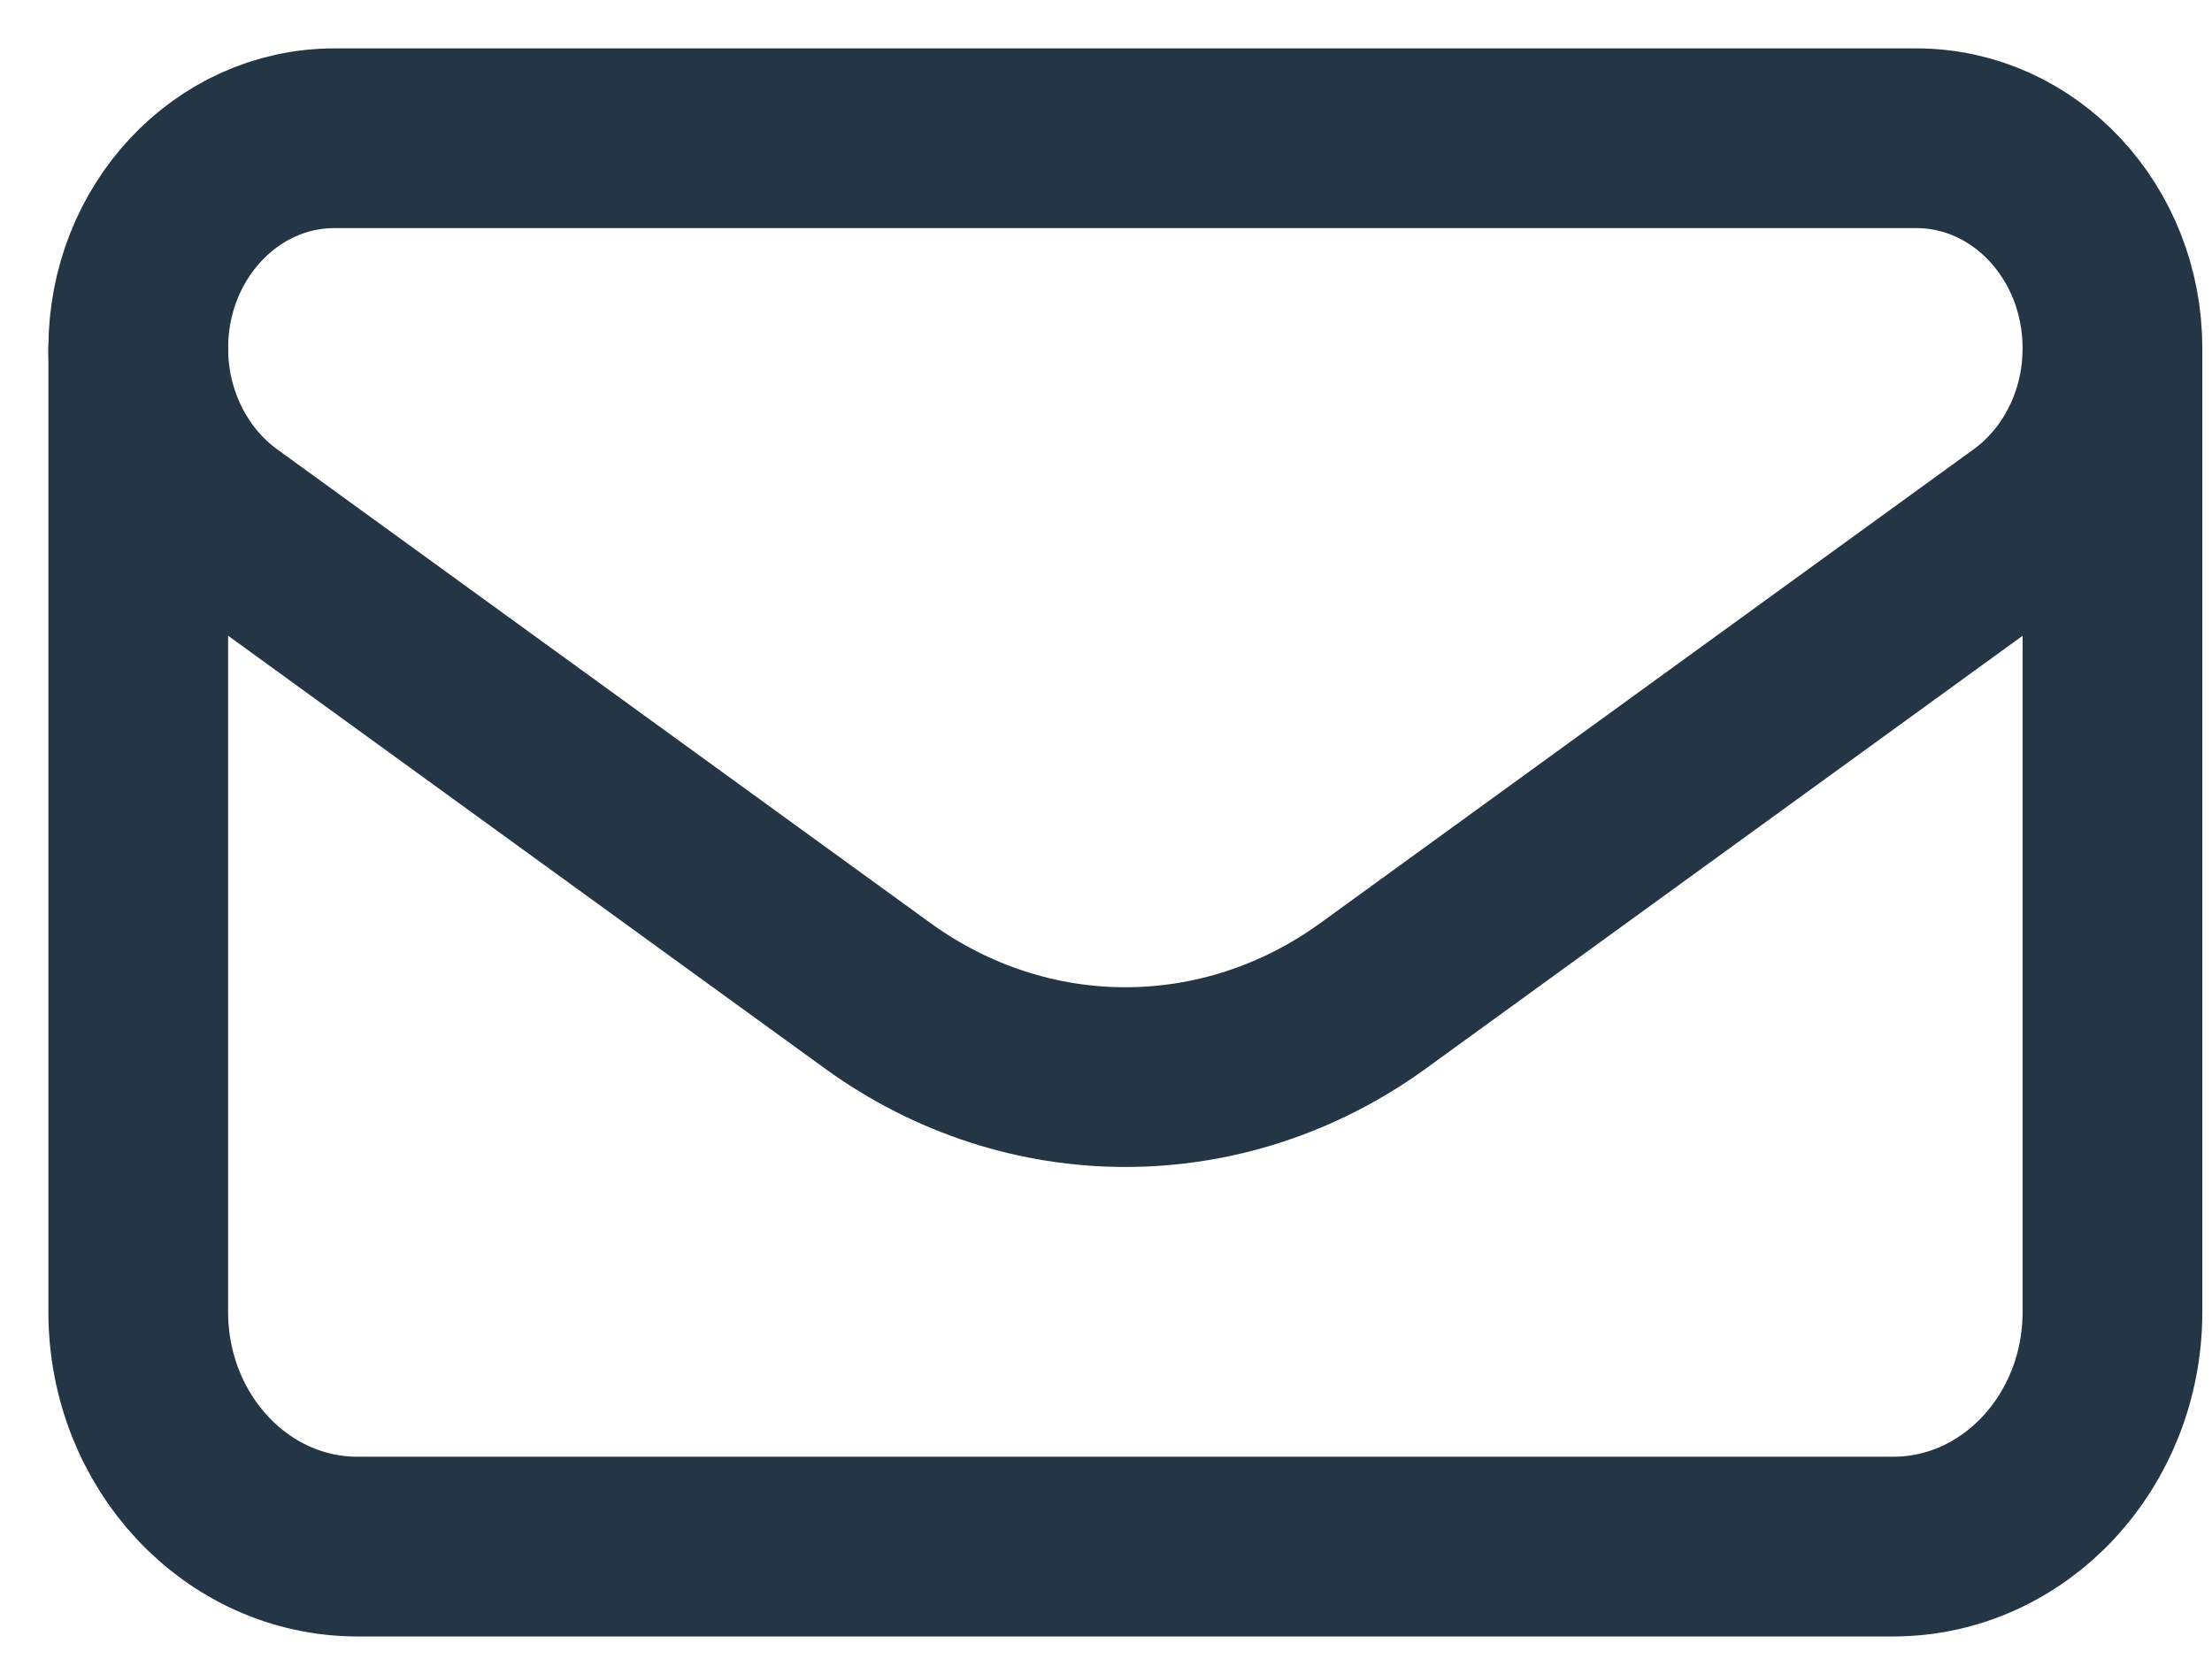
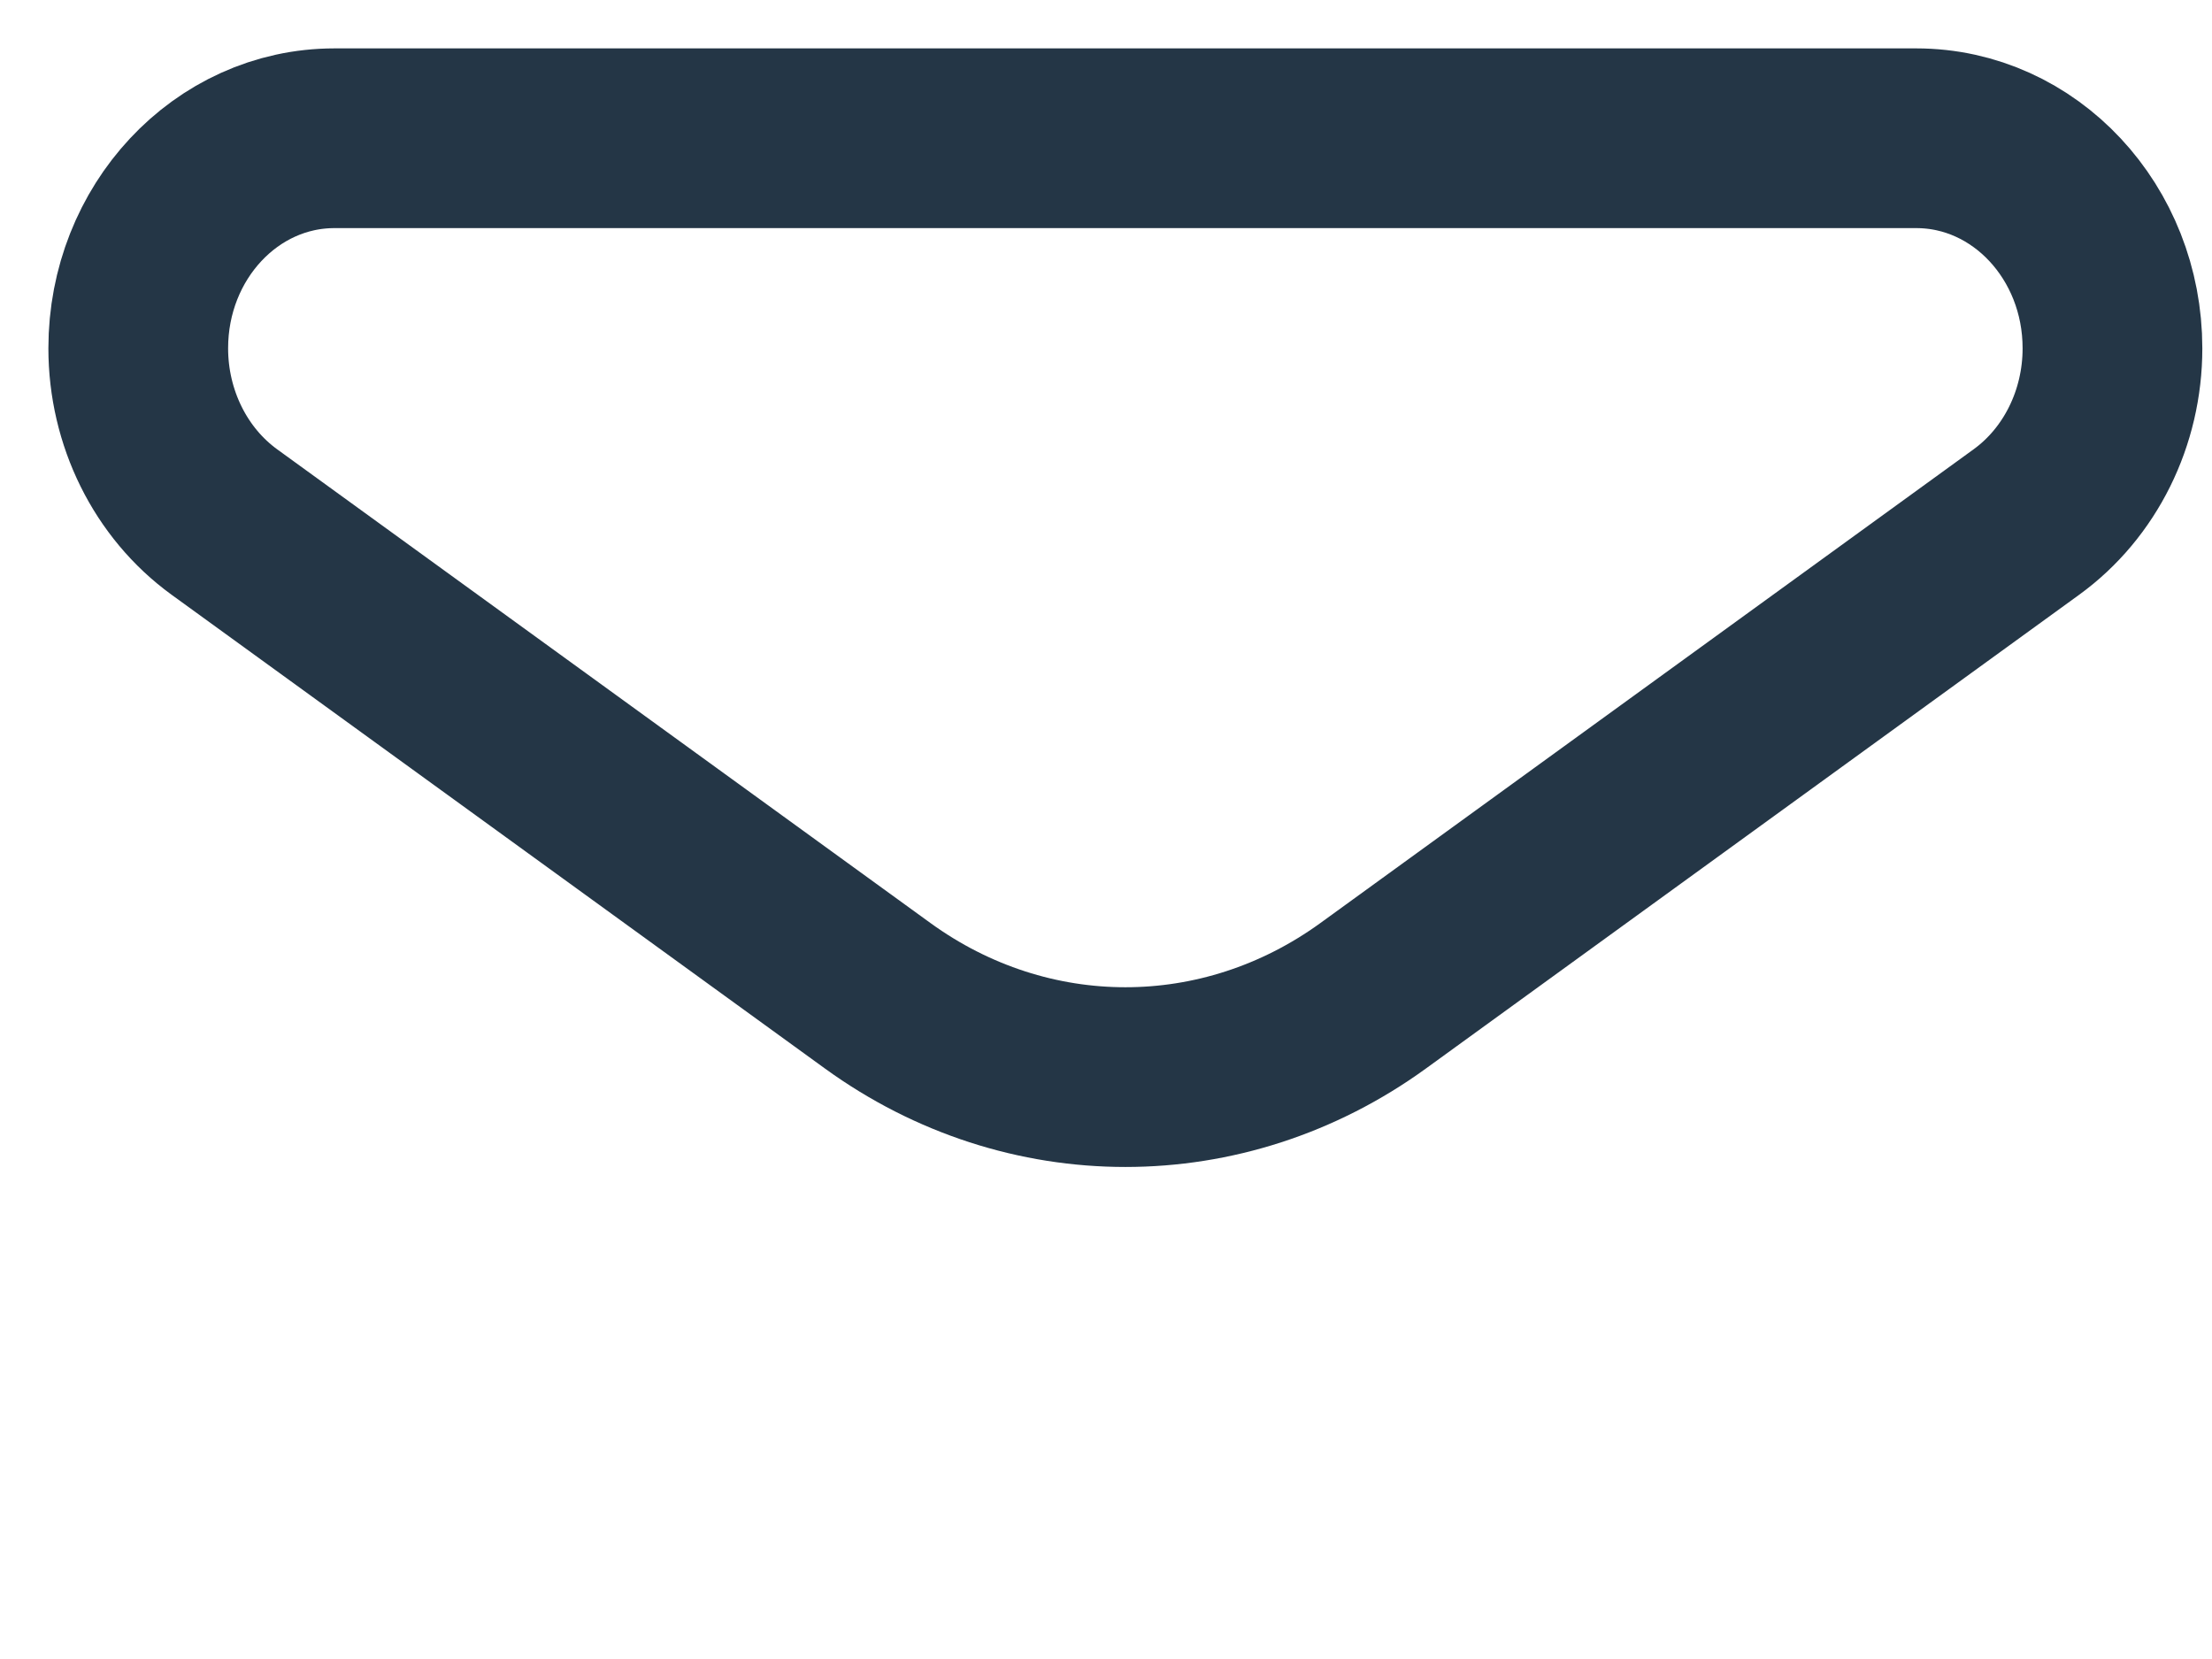
<svg xmlns="http://www.w3.org/2000/svg" width="16" height="12" viewBox="0 0 16 12" fill="none">
  <g id="Group 1659">
    <path id="Path" fill-rule="evenodd" clip-rule="evenodd" d="M13.861 1H2.419C1.635 1 1 1.68 1 2.519V2.519C1 3.022 1.233 3.493 1.623 3.776L6.349 7.203C7.431 7.987 8.85 7.987 9.932 7.203L14.656 3.777C15.047 3.494 15.28 3.023 15.28 2.52V2.519C15.28 1.68 14.645 1 13.861 1V1Z" stroke="#243646" stroke-width="1.3" stroke-linecap="round" stroke-linejoin="round" />
-     <path id="Path_2" d="M1 2.532V9.489C1 10.427 1.71 11.187 2.587 11.187H13.693C14.57 11.187 15.28 10.427 15.28 9.489V2.532" stroke="#243646" stroke-width="1.3" stroke-linecap="round" stroke-linejoin="round" />
  </g>
</svg>